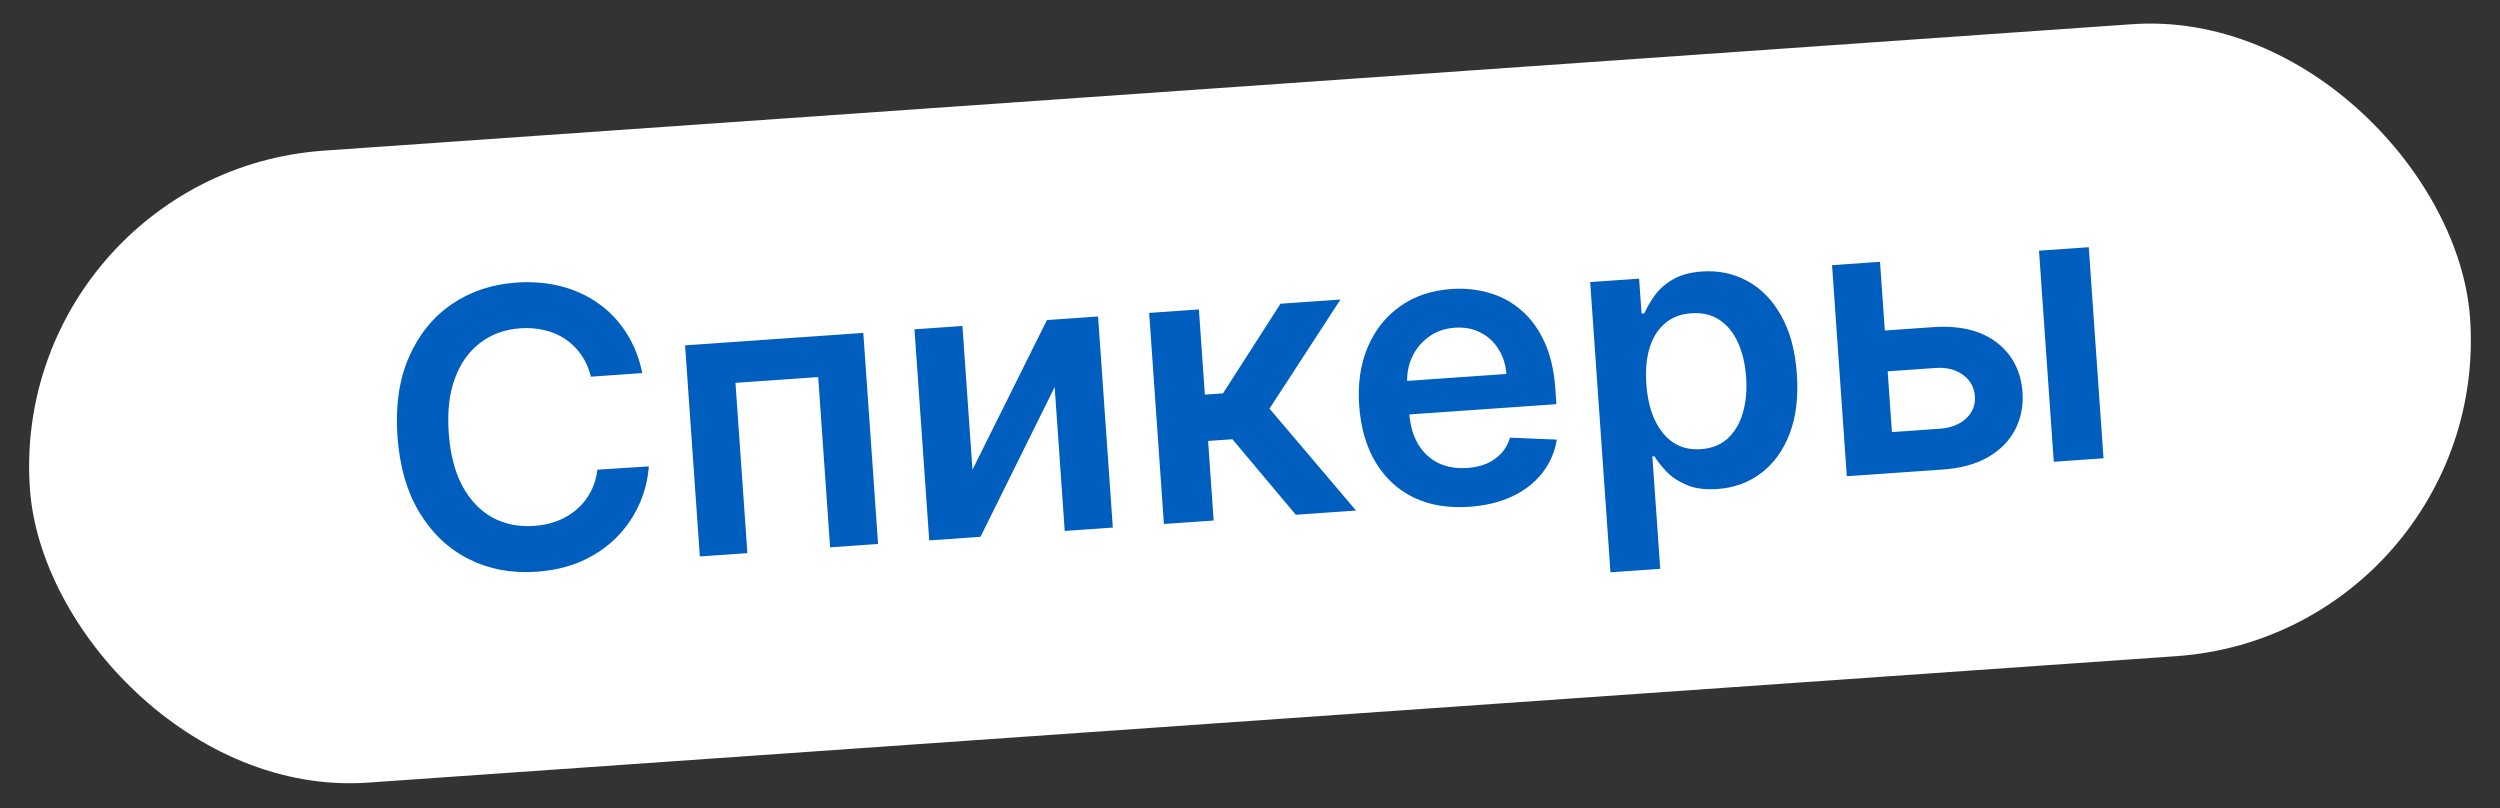
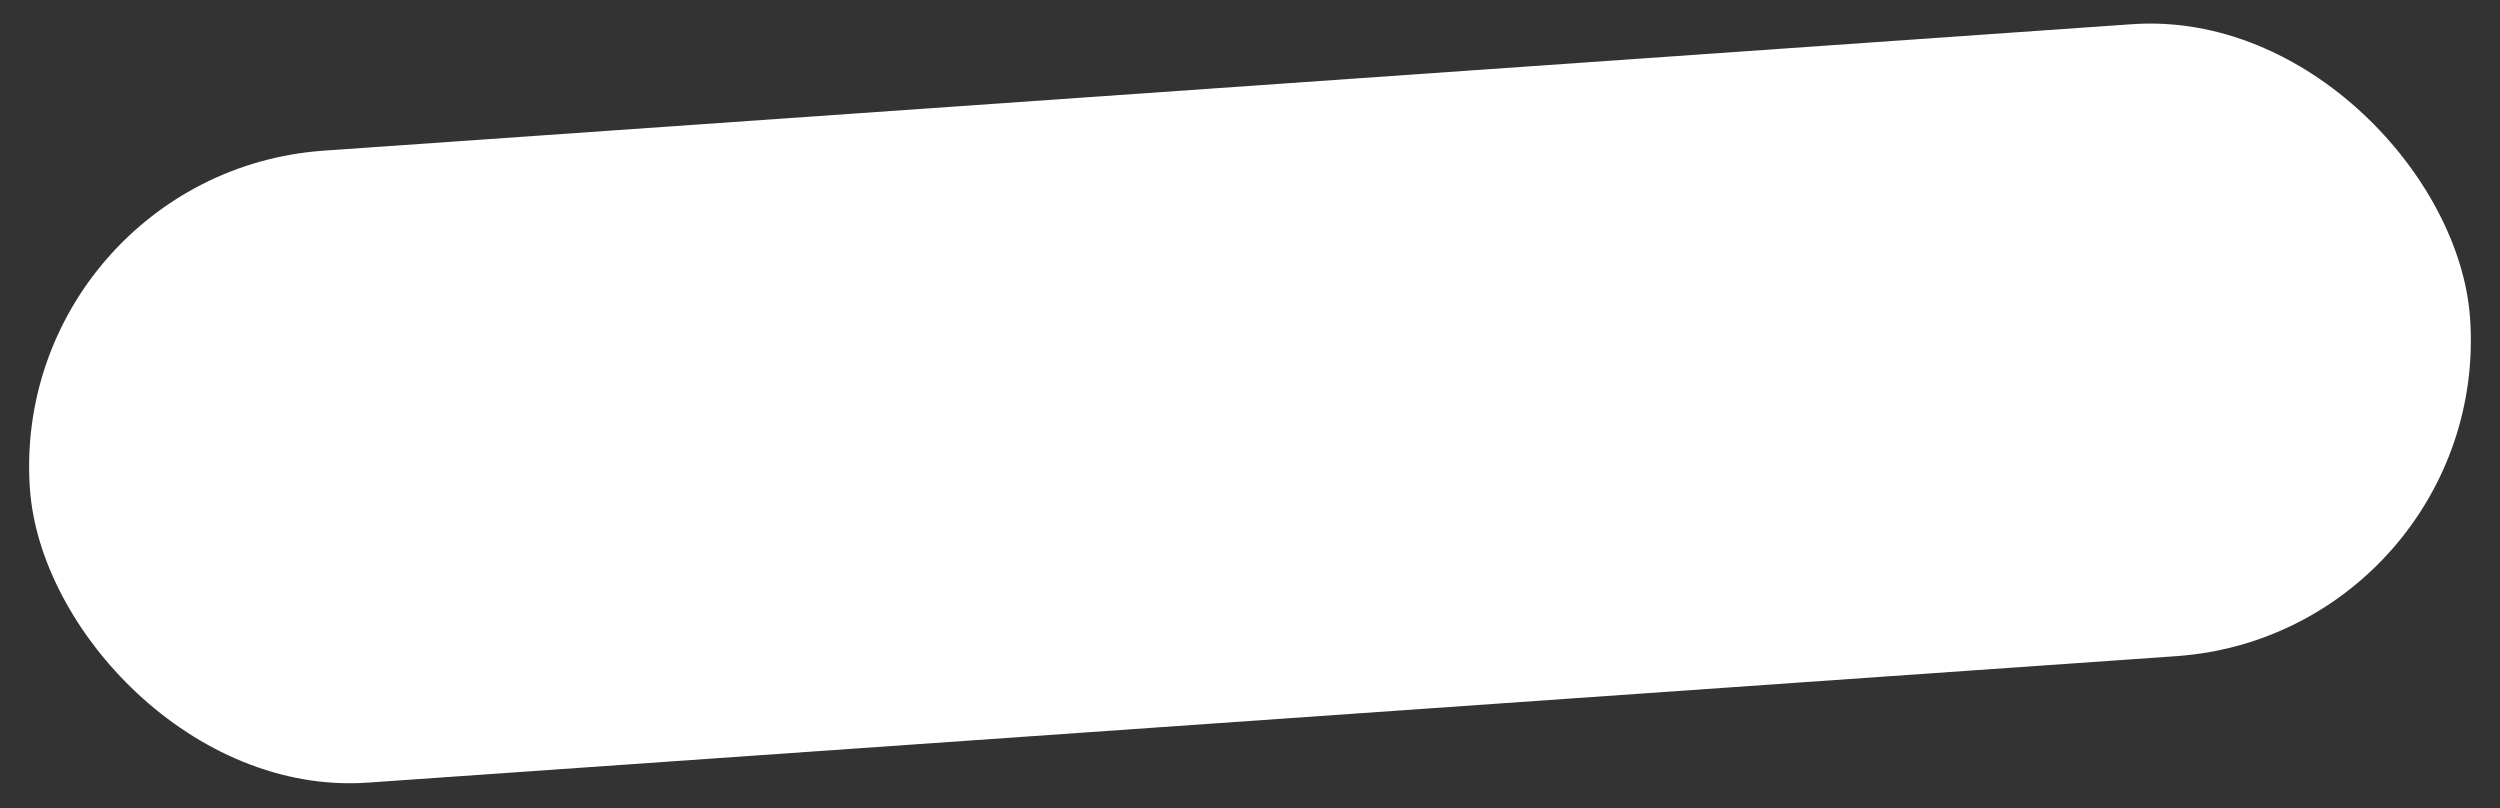
<svg xmlns="http://www.w3.org/2000/svg" width="232" height="75" viewBox="0 0 232 75" fill="none">
  <rect x="0" y="0" width="232" height="75" fill="#333333" stroke="none" />
  <rect x="0.725" y="16.031" width="227" height="58.789" rx="29.395" transform="rotate(-4 0.725 16.031)" fill="white" />
-   <path d="M59.606 34.621L54.836 34.955C54.645 34.182 54.346 33.506 53.938 32.928C53.53 32.342 53.039 31.855 52.465 31.468C51.891 31.081 51.248 30.805 50.536 30.642C49.832 30.469 49.08 30.41 48.281 30.466C46.861 30.565 45.628 31.011 44.581 31.801C43.534 32.584 42.748 33.681 42.223 35.093C41.697 36.497 41.503 38.181 41.64 40.145C41.78 42.143 42.208 43.804 42.925 45.13C43.649 46.446 44.579 47.415 45.716 48.036C46.861 48.648 48.139 48.904 49.551 48.806C50.333 48.751 51.057 48.598 51.723 48.346C52.397 48.086 52.991 47.732 53.507 47.286C54.031 46.839 54.459 46.305 54.792 45.684C55.133 45.062 55.349 44.364 55.44 43.588L60.211 43.28C60.119 44.534 59.814 45.726 59.295 46.856C58.784 47.985 58.082 48.999 57.188 49.899C56.294 50.791 55.225 51.515 53.983 52.071C52.739 52.62 51.34 52.948 49.784 53.057C47.488 53.218 45.402 52.829 43.526 51.893C41.649 50.956 40.122 49.521 38.944 47.587C37.767 45.653 37.08 43.283 36.883 40.477C36.687 37.663 37.041 35.221 37.947 33.15C38.853 31.07 40.17 29.436 41.898 28.247C43.626 27.058 45.629 26.384 47.908 26.225C49.361 26.123 50.727 26.233 52.006 26.553C53.284 26.874 54.44 27.395 55.473 28.118C56.505 28.832 57.376 29.736 58.085 30.831C58.801 31.918 59.308 33.181 59.606 34.621ZM64.945 51.638L63.575 32.05L80.115 30.893L81.485 50.481L77.034 50.793L75.929 34.992L68.252 35.529L69.357 51.329L64.945 51.638ZM90.246 43.589L97.156 29.701L101.901 29.369L103.27 48.958L98.807 49.27L97.873 35.918L90.989 49.817L86.232 50.149L84.863 30.561L89.313 30.25L90.246 43.589ZM108.011 48.627L106.641 29.038L111.258 28.715L111.811 36.622L113.494 36.504L118.833 28.185L124.394 27.797L117.81 37.92L125.84 47.38L120.254 47.77L114.369 40.762L112.111 40.92L112.628 48.304L108.011 48.627ZM136.35 47.029C134.386 47.167 132.661 46.877 131.175 46.161C129.698 45.435 128.524 44.347 127.654 42.896C126.783 41.436 126.275 39.681 126.132 37.633C125.991 35.618 126.25 33.822 126.909 32.247C127.576 30.663 128.572 29.397 129.899 28.45C131.224 27.494 132.822 26.951 134.693 26.82C135.9 26.736 137.053 26.852 138.152 27.168C139.258 27.475 140.252 28.003 141.133 28.753C142.023 29.503 142.749 30.486 143.313 31.702C143.876 32.91 144.217 34.373 144.337 36.09L144.436 37.506L128.38 38.629L128.163 35.517L139.794 34.704C139.723 33.82 139.477 33.047 139.055 32.385C138.632 31.713 138.071 31.202 137.371 30.849C136.68 30.496 135.892 30.35 135.008 30.412C134.064 30.478 133.252 30.765 132.569 31.274C131.887 31.775 131.372 32.409 131.024 33.177C130.684 33.935 130.54 34.753 130.593 35.629L130.783 38.345C130.862 39.485 131.139 40.448 131.613 41.235C132.086 42.013 132.712 42.593 133.49 42.975C134.268 43.347 135.159 43.499 136.162 43.428C136.833 43.382 137.435 43.245 137.966 43.02C138.496 42.787 138.948 42.469 139.322 42.067C139.695 41.665 139.965 41.181 140.13 40.614L144.474 40.797C144.282 41.955 143.833 42.986 143.127 43.89C142.429 44.784 141.506 45.507 140.357 46.057C139.207 46.599 137.871 46.923 136.35 47.029ZM149.452 53.11L147.569 26.176L152.109 25.859L152.335 29.098L152.603 29.079C152.808 28.586 153.108 28.057 153.505 27.491C153.9 26.917 154.454 26.412 155.167 25.978C155.88 25.535 156.81 25.273 157.957 25.193C159.471 25.087 160.862 25.379 162.132 26.067C163.41 26.747 164.459 27.814 165.278 29.269C166.105 30.715 166.595 32.526 166.747 34.703C166.898 36.854 166.673 38.706 166.072 40.261C165.472 41.815 164.591 43.03 163.431 43.905C162.27 44.781 160.921 45.273 159.382 45.38C158.26 45.459 157.316 45.337 156.55 45.014C155.784 44.692 155.157 44.283 154.67 43.788C154.19 43.283 153.811 42.801 153.531 42.342L153.339 42.355L154.069 52.787L149.452 53.11ZM152.781 35.654C152.87 36.92 153.126 38.017 153.549 38.945C153.982 39.871 154.556 40.579 155.274 41.067C156 41.546 156.851 41.751 157.829 41.683C158.849 41.611 159.685 41.28 160.335 40.687C160.985 40.087 161.451 39.298 161.733 38.321C162.023 37.336 162.125 36.231 162.04 35.006C161.955 33.791 161.705 32.723 161.29 31.804C160.876 30.884 160.305 30.181 159.579 29.693C158.853 29.206 157.976 28.998 156.947 29.07C155.961 29.139 155.141 29.457 154.489 30.024C153.837 30.59 153.365 31.354 153.073 32.314C152.79 33.274 152.692 34.387 152.781 35.654ZM173.584 30.765L179.361 30.36C181.861 30.186 183.838 30.658 185.292 31.778C186.745 32.898 187.546 34.444 187.692 36.416C187.773 37.701 187.538 38.862 186.987 39.9C186.445 40.938 185.607 41.782 184.473 42.434C183.348 43.077 181.952 43.456 180.285 43.573L171.384 44.195L170.014 24.607L174.465 24.295L175.57 40.096L180.021 39.785C181.024 39.715 181.831 39.402 182.441 38.847C183.051 38.283 183.328 37.597 183.271 36.789C183.212 35.939 182.84 35.269 182.157 34.779C181.473 34.288 180.63 34.078 179.626 34.148L173.849 34.552L173.584 30.765ZM190.59 42.852L189.22 23.264L193.837 22.941L195.206 42.529L190.59 42.852Z" fill="#005EBF" />
</svg>